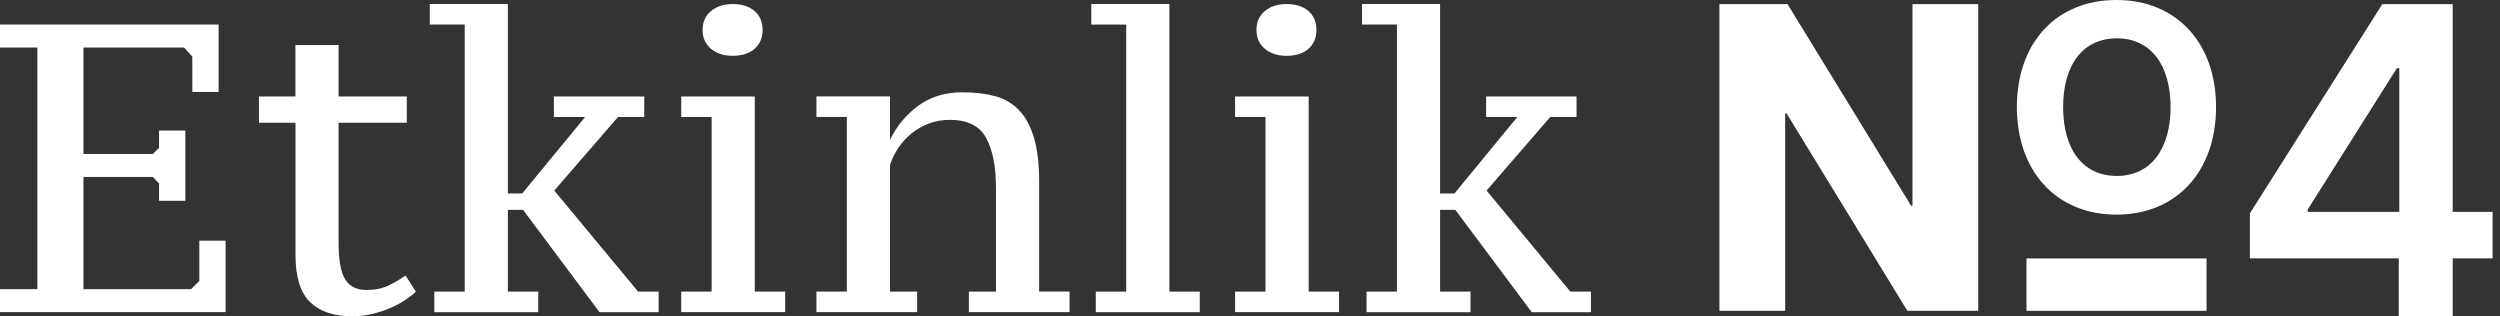
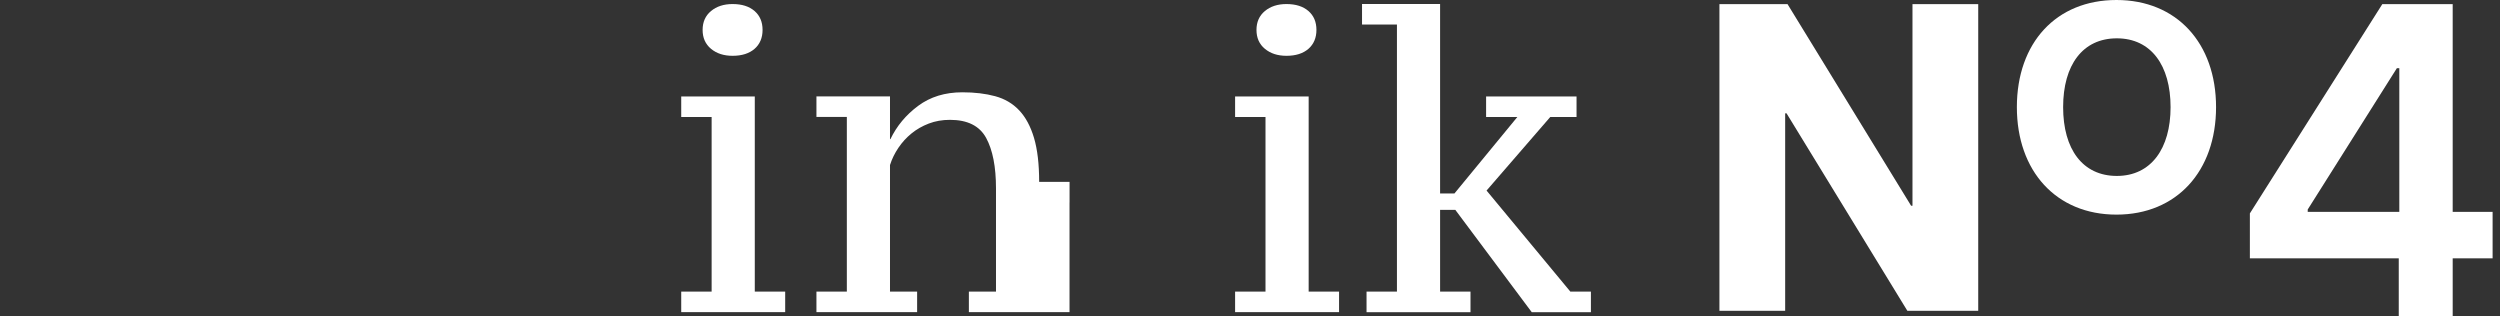
<svg xmlns="http://www.w3.org/2000/svg" id="Layer_1" version="1.1" viewBox="0 0 709.64 89.77">
  <rect x="0" y="0" width="709.64" height="89.77" fill="#333333" stroke="none" />
  <defs>
    <style>
      .st0 {
        fill: #fff;
      }
    </style>
  </defs>
  <g>
    <g>
      <path class="st0" d="M487.97,1.17h19.43l35.08,57.23h.39V1.17h18.66v87.06h-20.11l-34.3-56.06h-.39v56.06h-18.66V1.17h-.1,0Z" />
      <path class="st0" d="M572.5,30.41c0-18.27,11.17-30.41,28.27-30.41s28.27,12.24,28.27,30.41-11.17,30.51-28.27,30.51-28.27-12.34-28.27-30.51h0ZM616.13,30.41c0-11.85-5.54-19.53-15.25-19.53s-15.25,7.58-15.25,19.53,5.54,19.53,15.25,19.53,15.25-7.77,15.25-19.53Z" />
-       <rect class="st0" x="575.23" y="73.36" width="51.11" height="14.87" />
    </g>
    <g>
-       <path class="st0" d="M62.05,6.97v19.13h-7.46v-10.03l-2.33-2.57h-28.57v30.21h19.71l1.75-1.75v-4.9h7.46v19.94h-7.46v-4.9l-1.75-1.87h-19.71v31.84h30.56l2.33-2.33v-11.43h7.46v20.29H0v-6.53h10.61V13.5H0v-6.53h62.05Z" />
-       <path class="st0" d="M73.48,27.38h10.38v-14.58h12.25v14.58h19.36v7.46h-19.36v34.06c0,4.9.62,8.36,1.87,10.38,1.24,2.02,3.27,3.03,6.07,3.03,2.41,0,4.49-.43,6.24-1.28s3.36-1.79,4.84-2.8l2.92,4.55c-.7.7-1.65,1.46-2.86,2.27-1.21.82-2.59,1.57-4.14,2.27-1.56.7-3.29,1.28-5.19,1.75-1.91.47-3.87.7-5.89.7-5.21,0-9.2-1.34-11.95-4.02-2.76-2.68-4.14-7.13-4.14-13.35v-37.56h-10.38v-7.46s-.02,0-.02,0Z" />
-       <path class="st0" d="M157.22,27.38h25.66v5.83h-7.46l-18.08,20.88,23.79,28.69h5.83v5.83h-16.79l-21.69-29.04h-4.32v23.21h8.63v5.83h-29.51v-5.83h8.63V6.97h-9.91V1.14h22.16v53.77h4.08l17.84-21.69h-8.86v-5.83h0Z" />
      <path class="st0" d="M222.88,88.61h-29.51v-5.83h8.63v-49.57h-8.63v-5.83h20.88v55.4h8.63v5.83h0ZM199.44,8.49c0-2.25.8-4.04,2.39-5.36,1.59-1.32,3.63-1.98,6.12-1.98,2.64,0,4.72.66,6.24,1.98,1.52,1.32,2.27,3.11,2.27,5.36s-.76,4.04-2.27,5.37c-1.52,1.32-3.6,1.98-6.24,1.98-2.49,0-4.53-.66-6.12-1.98s-2.39-3.11-2.39-5.37Z" />
-       <path class="st0" d="M303.59,88.61h-28.57v-5.83h7.7v-29.28c0-6.14-.93-10.92-2.8-14.35-1.87-3.42-5.29-5.13-10.26-5.13-2.18,0-4.18.35-6.01,1.05-1.83.7-3.46,1.63-4.9,2.8s-2.68,2.53-3.73,4.08c-1.05,1.56-1.85,3.19-2.39,4.9v35.92h7.7v5.83h-28.58v-5.83h8.63v-49.57h-8.63v-5.83h20.88v12.13h.12c1.79-3.73,4.41-6.88,7.87-9.45,3.46-2.57,7.64-3.85,12.54-3.85,3.5,0,6.61.37,9.33,1.11s5,2.08,6.82,4.02c1.83,1.94,3.23,4.55,4.2,7.81.97,3.27,1.46,7.43,1.46,12.48v31.14h8.63v5.85h-.01Z" />
-       <path class="st0" d="M340.56,88.61h-29.51v-5.83h8.63V6.97h-9.91V1.14h22.16v81.64h8.63v5.83Z" />
+       <path class="st0" d="M303.59,88.61h-28.57v-5.83h7.7v-29.28c0-6.14-.93-10.92-2.8-14.35-1.87-3.42-5.29-5.13-10.26-5.13-2.18,0-4.18.35-6.01,1.05-1.83.7-3.46,1.63-4.9,2.8s-2.68,2.53-3.73,4.08c-1.05,1.56-1.85,3.19-2.39,4.9v35.92h7.7v5.83h-28.58v-5.83h8.63v-49.57h-8.63v-5.83h20.88v12.13h.12c1.79-3.73,4.41-6.88,7.87-9.45,3.46-2.57,7.64-3.85,12.54-3.85,3.5,0,6.61.37,9.33,1.11s5,2.08,6.82,4.02c1.83,1.94,3.23,4.55,4.2,7.81.97,3.27,1.46,7.43,1.46,12.48h8.63v5.85h-.01Z" />
      <path class="st0" d="M380.1,88.61h-29.51v-5.83h8.63v-49.57h-8.63v-5.83h20.88v55.4h8.63v5.83ZM356.66,8.49c0-2.25.8-4.04,2.39-5.36,1.59-1.32,3.63-1.98,6.12-1.98,2.64,0,4.72.66,6.24,1.98,1.52,1.32,2.27,3.11,2.27,5.36s-.76,4.04-2.27,5.37c-1.52,1.32-3.6,1.98-6.24,1.98-2.49,0-4.53-.66-6.12-1.98-1.6-1.32-2.39-3.11-2.39-5.37Z" />
      <path class="st0" d="M421.85,27.38h25.66v5.83h-7.46l-18.08,20.88,23.79,28.69h5.83v5.83h-16.8l-21.69-29.04h-4.32v23.21h8.63v5.83h-29.51v-5.83h8.63V6.97h-9.91V1.14h22.16v53.77h4.08l17.84-21.69h-8.86v-5.83h0Z" />
    </g>
  </g>
  <path class="st0" d="M707.54,60.14h-11.33V1.18h-19.98l-37.59,59.39v12.76h42.26v16.44h15.31v-16.44h11.33v-13.19ZM655.07,59.45l25.3-40.1h.69v40.79h-26v-.69Z" />
</svg>